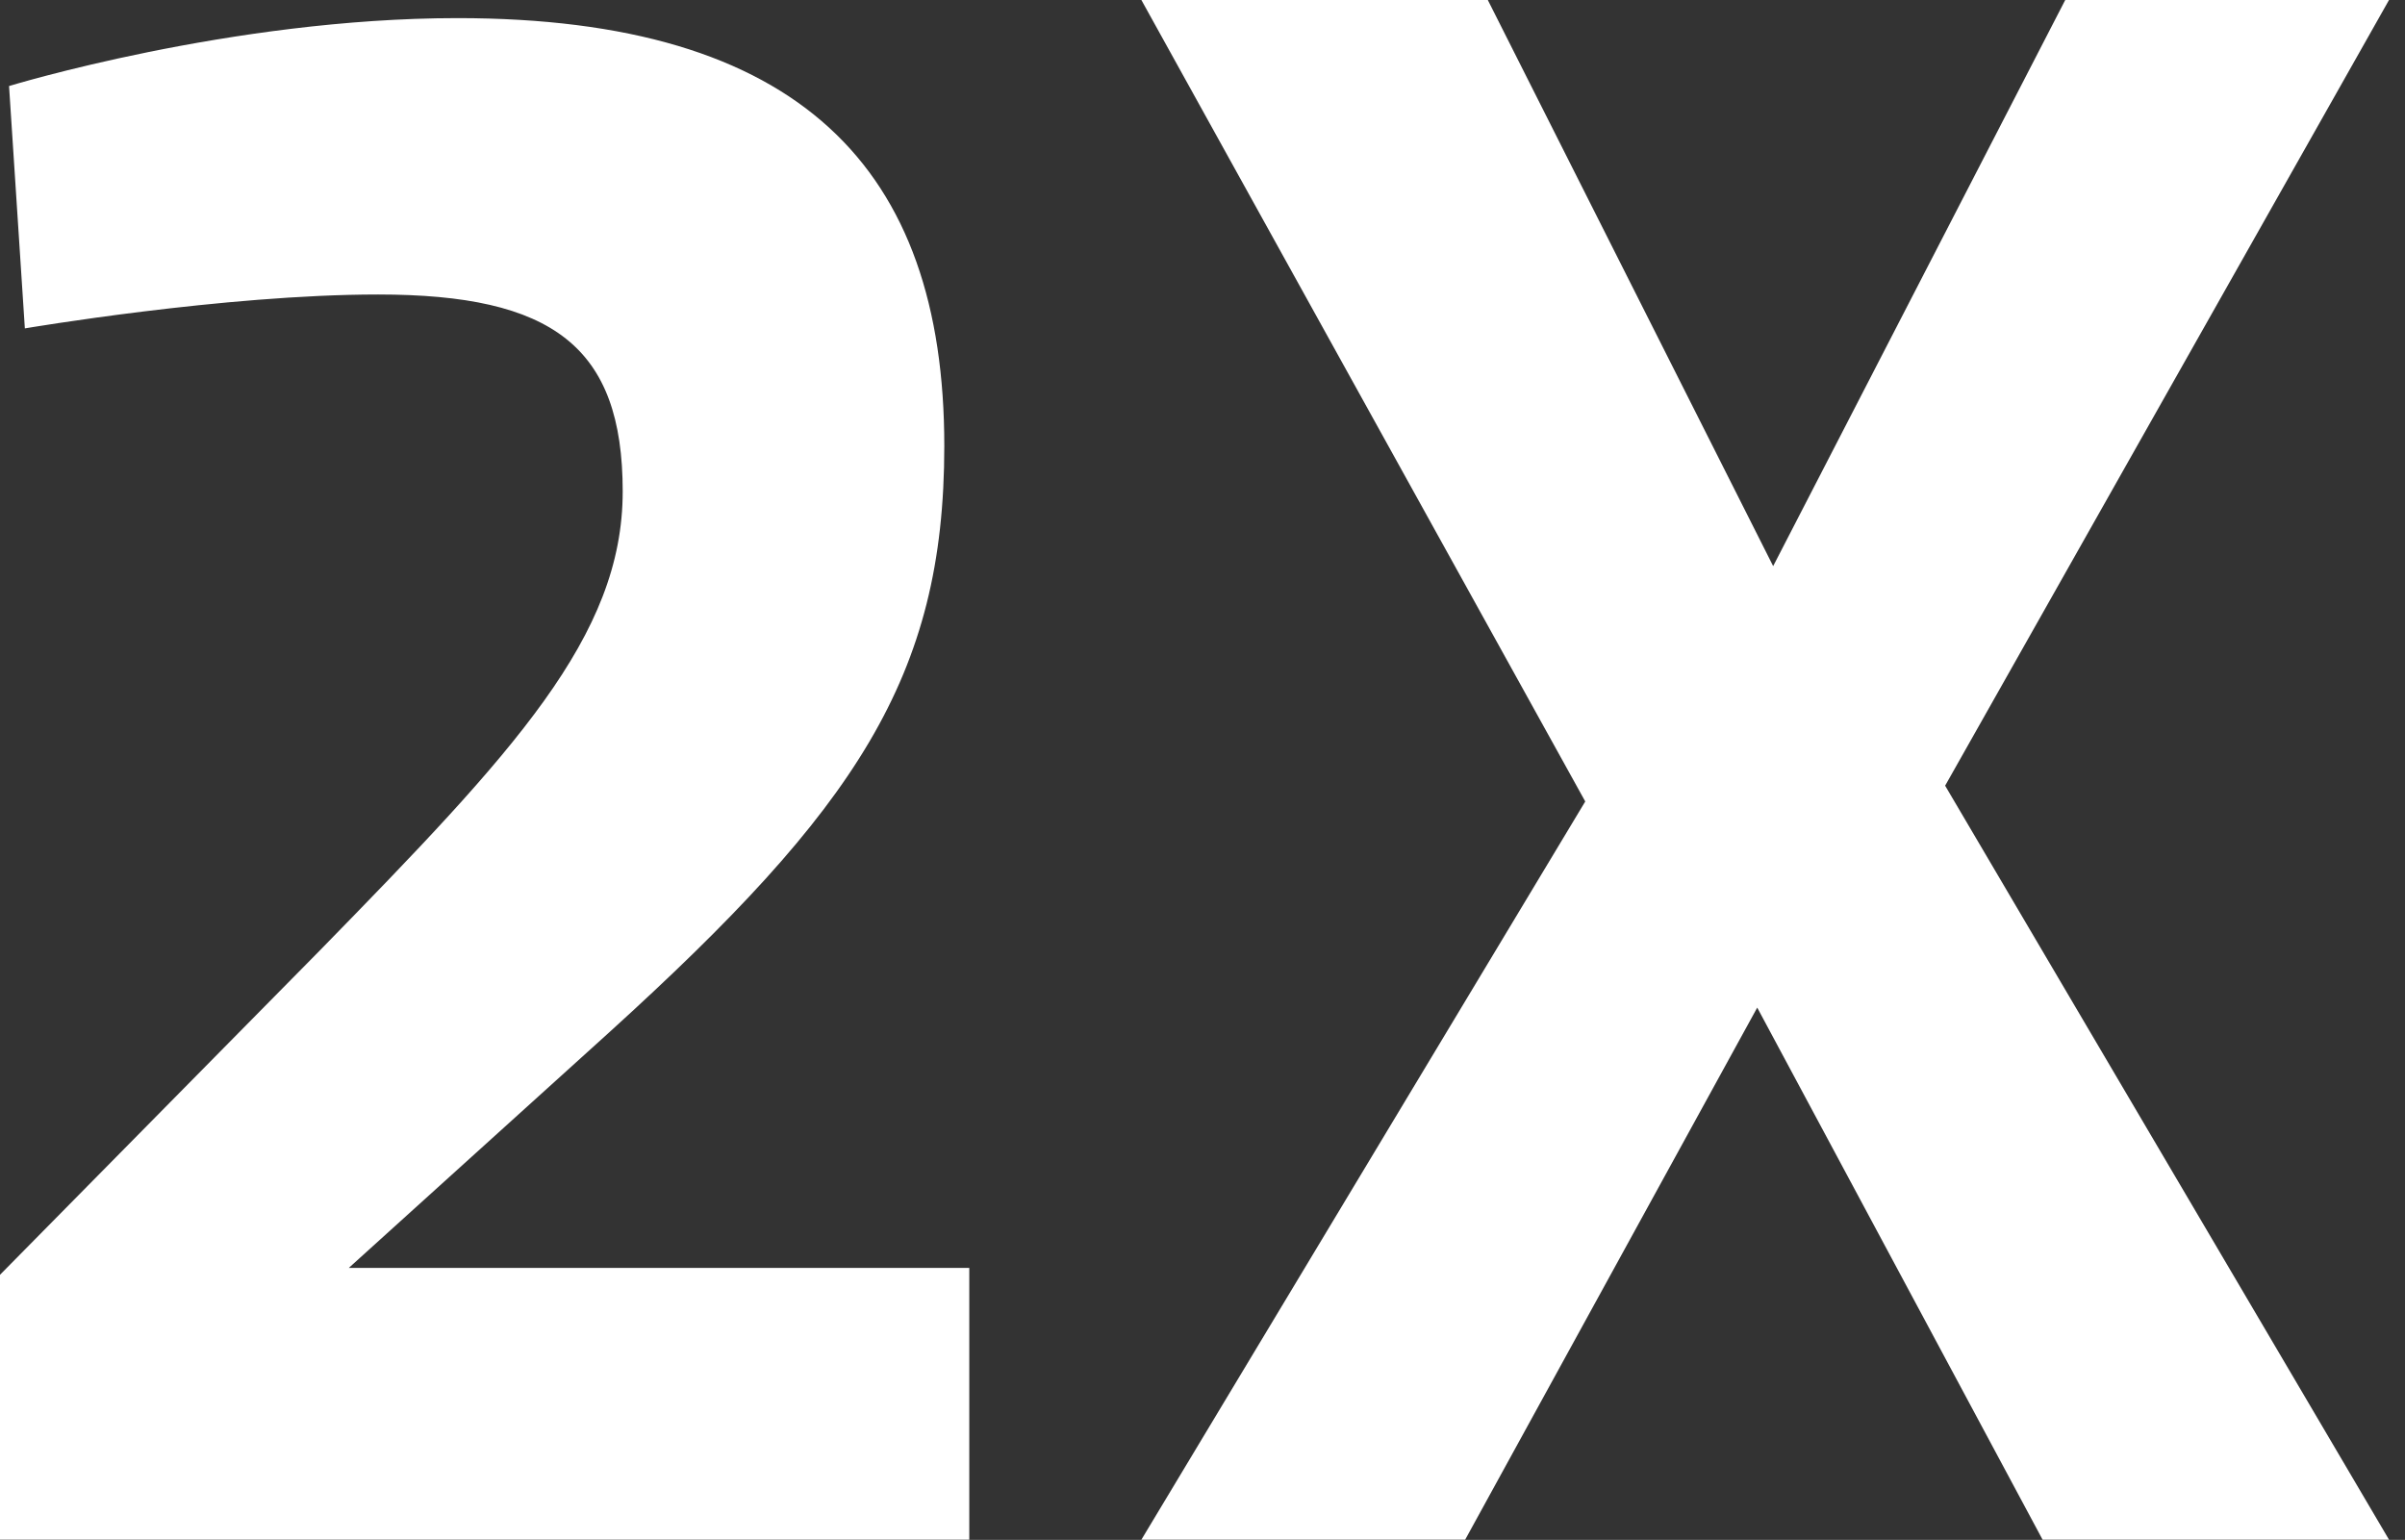
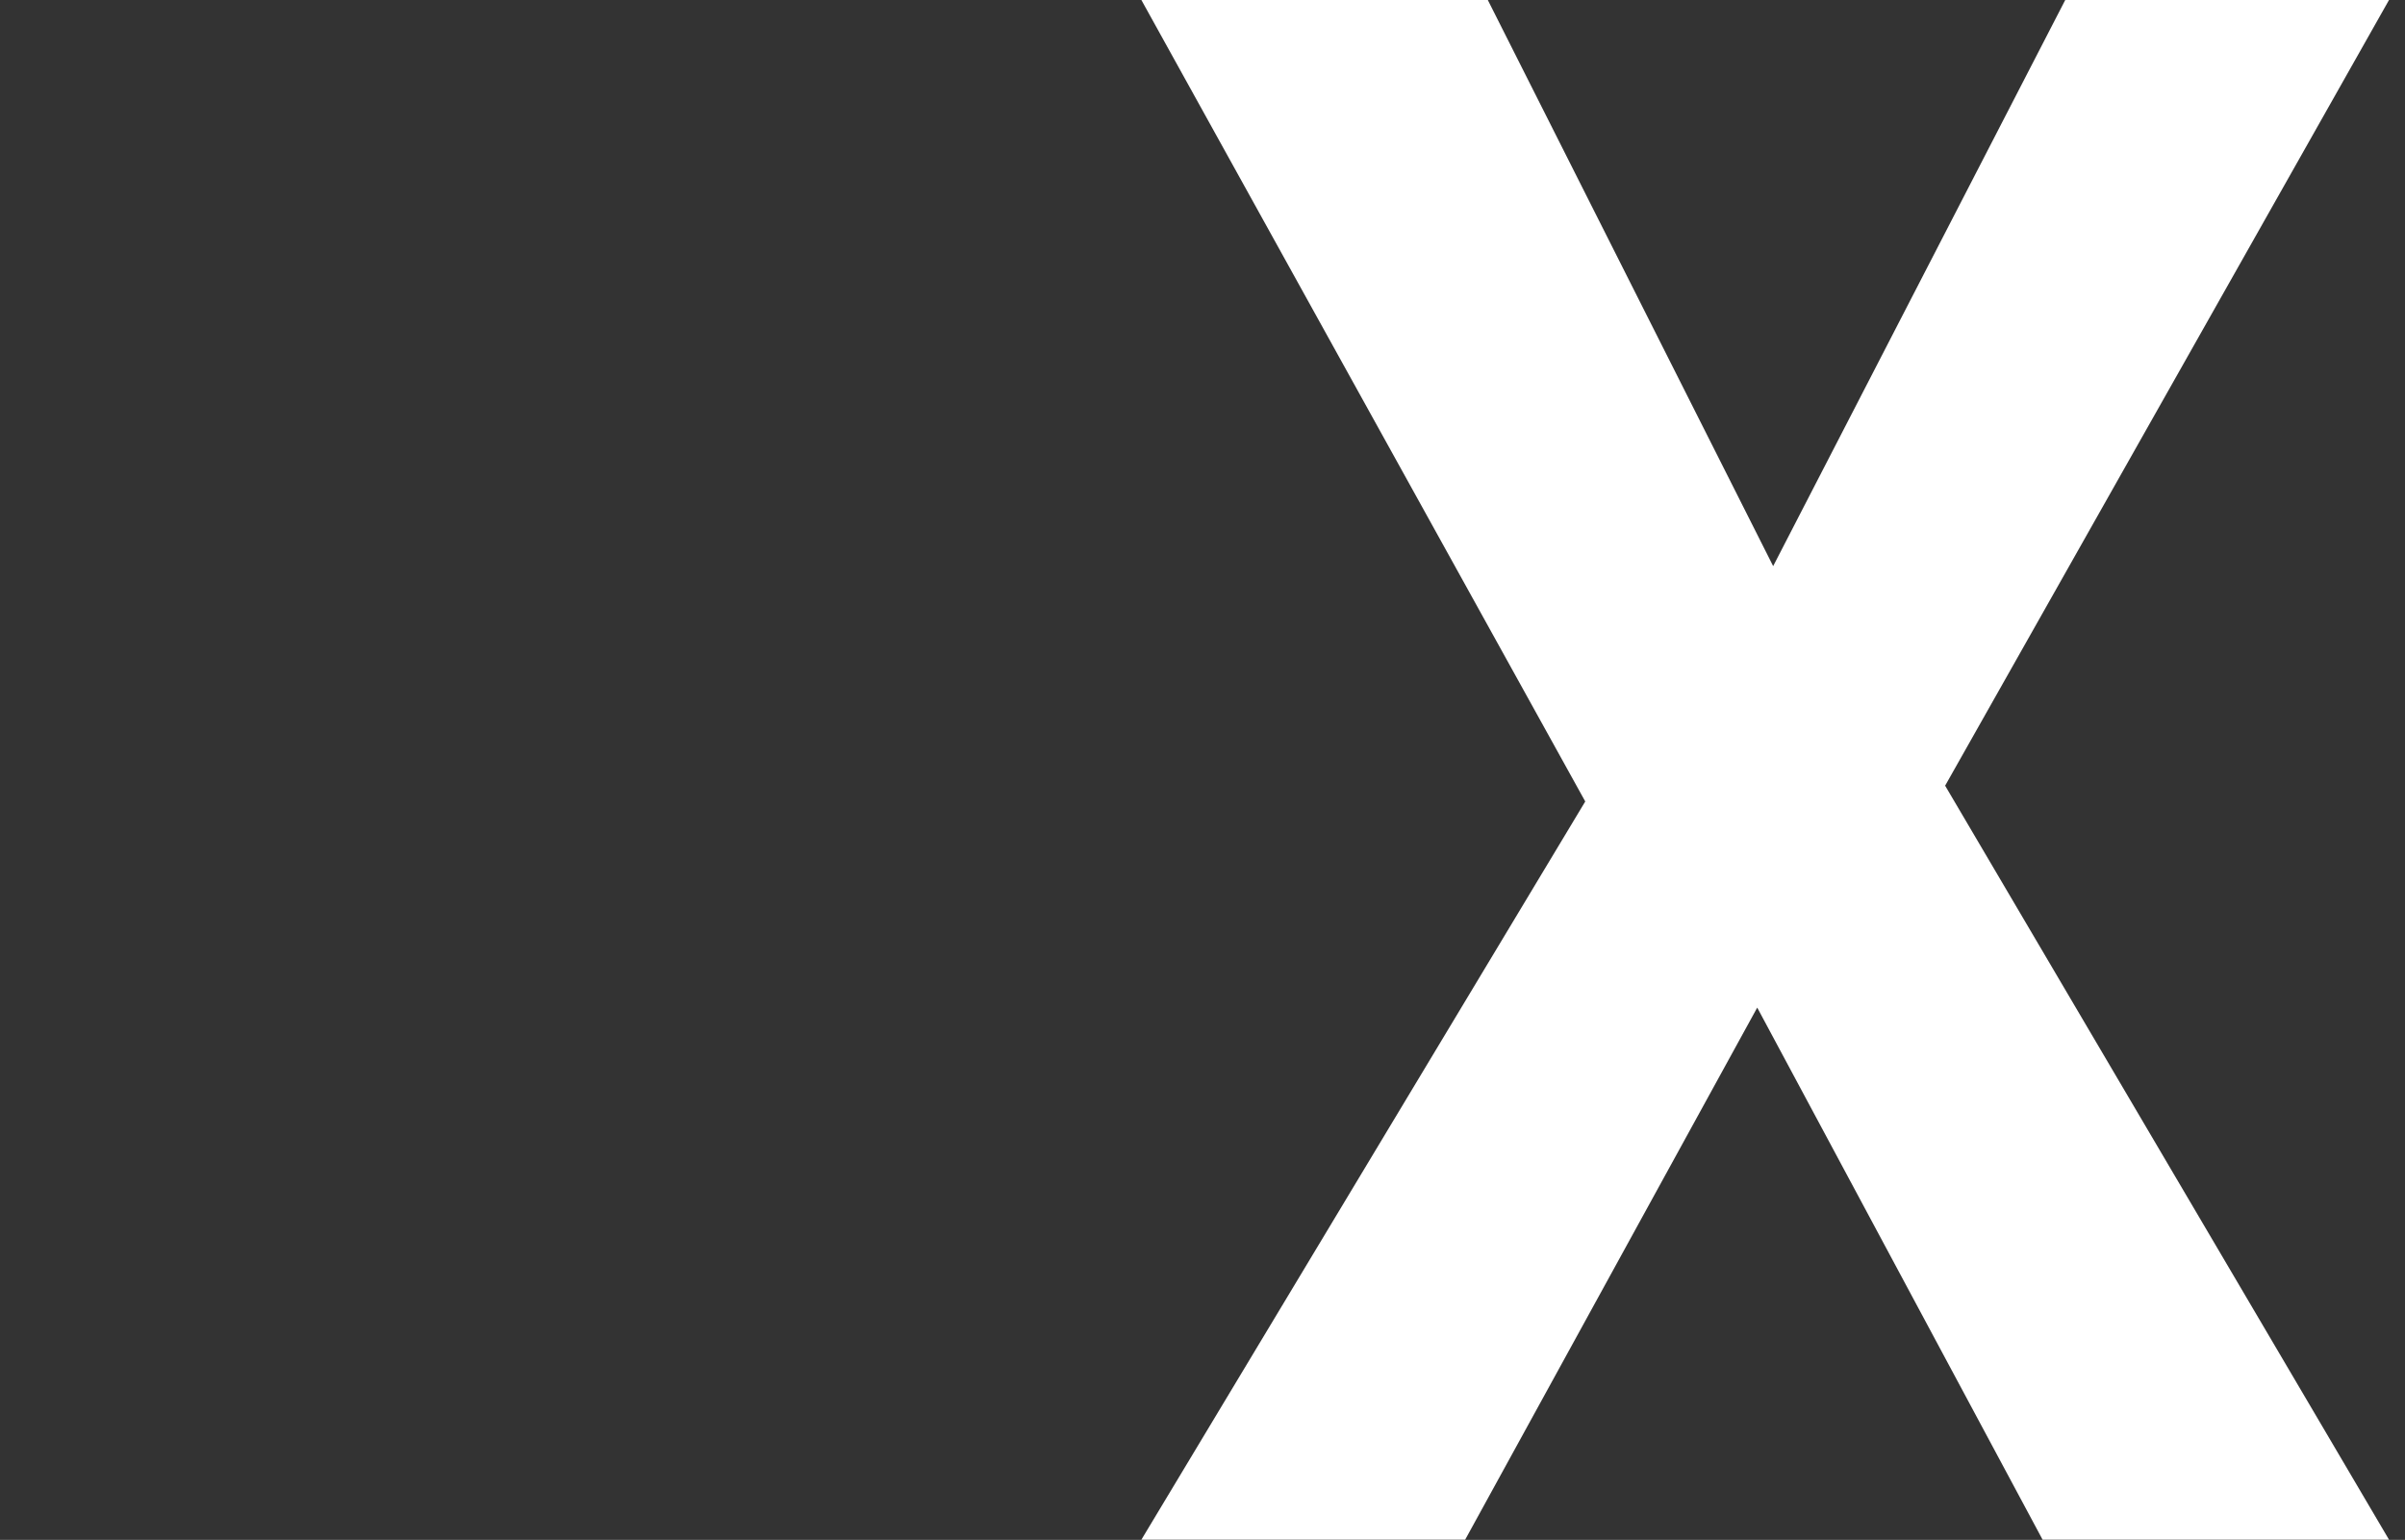
<svg xmlns="http://www.w3.org/2000/svg" width="114" height="73" viewBox="0 0 114 73" fill="none">
  <rect x="0" y="0" width="114" height="73" fill="#333333" stroke="none" />
-   <path d="M0 72.99V60.433L15.133 45.086C24.365 35.639 29.517 30.168 29.517 23.297C29.517 16.427 26.193 13.961 17.924 13.961C10.624 13.961 1.178 15.568 1.178 15.568L0.429 4.079C0.429 4.079 10.949 0.859 21.684 0.859C37.891 0.859 44.761 7.944 44.761 21.144C44.761 32.094 40.577 38.32 28.873 48.944L16.532 60.108H45.945V72.99H0Z" fill="white" />
  <path d="M84.05 26.837L97.895 0H113.242L92.202 37.246L113.242 72.99H96.821L83.295 47.767L69.451 72.99H54.103L75.143 37.995L54.103 0H70.524L84.05 26.837Z" fill="white" />
</svg>